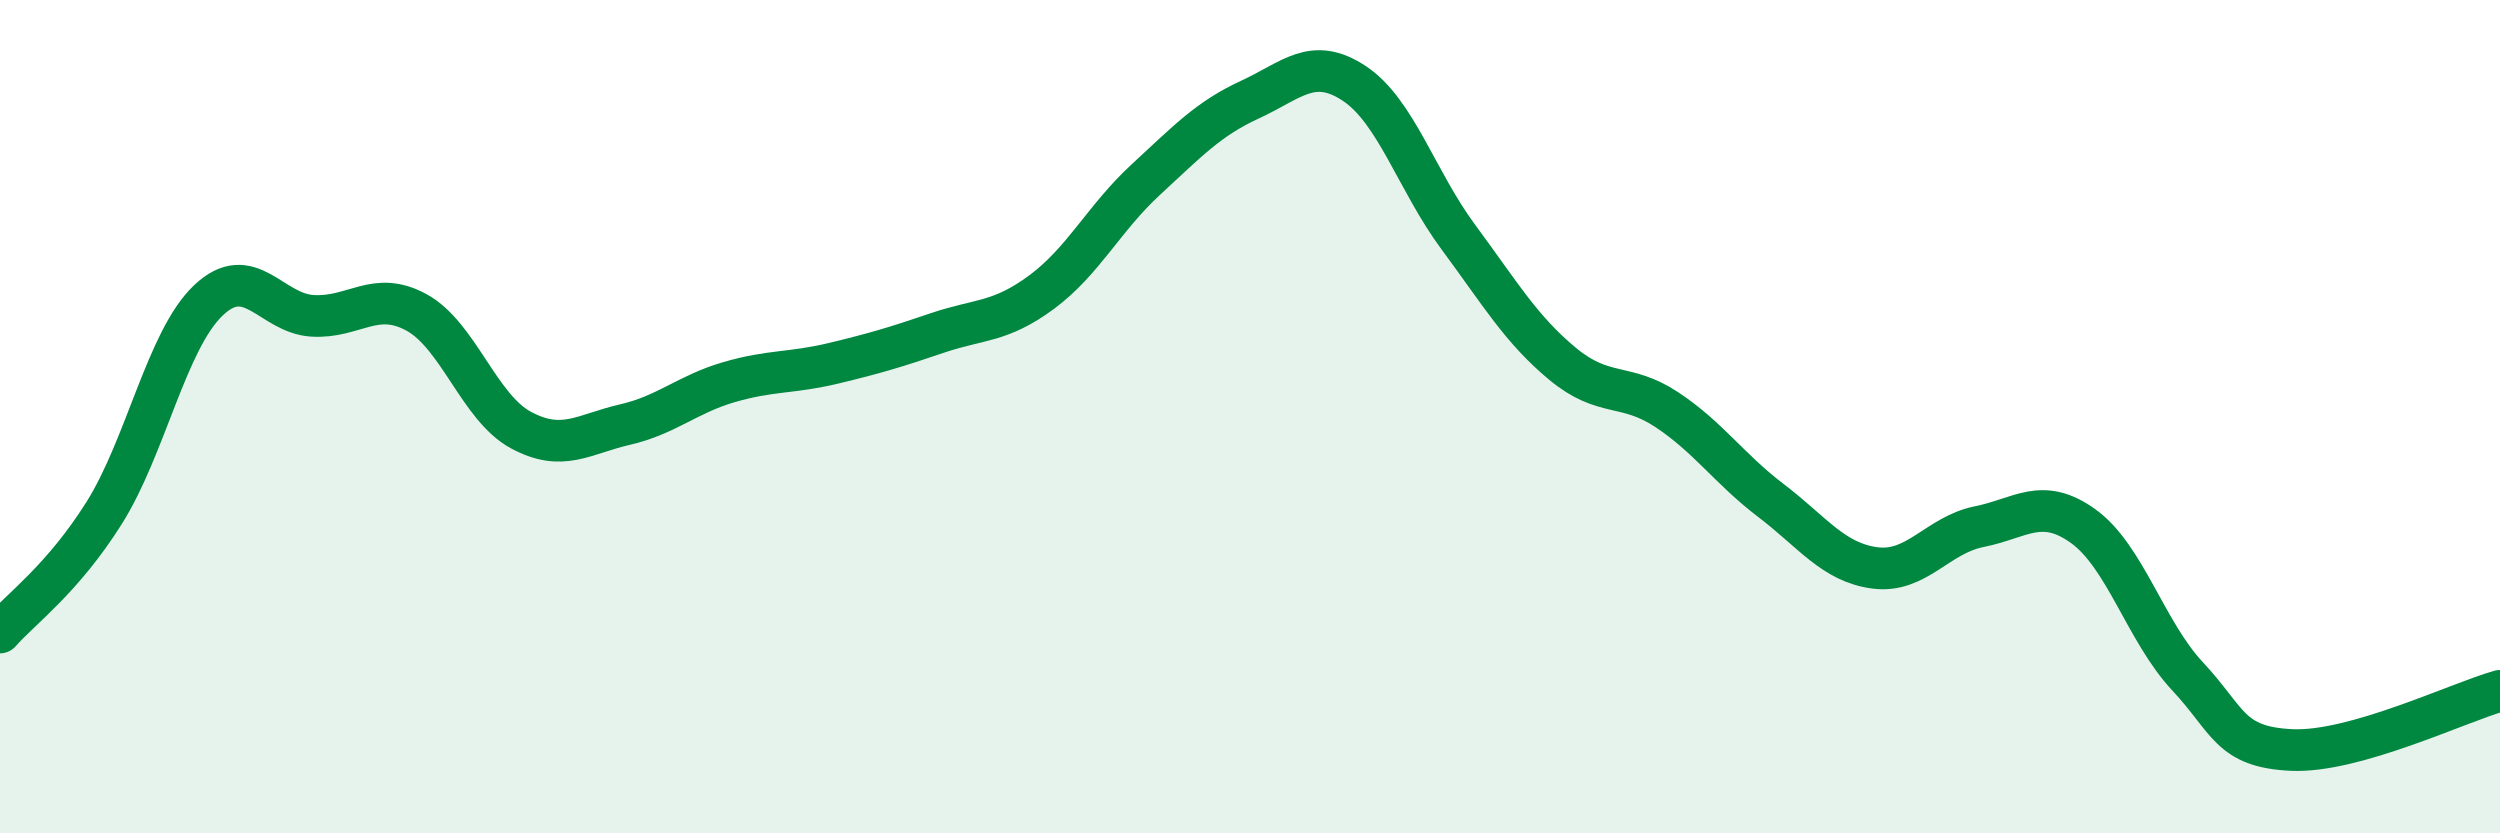
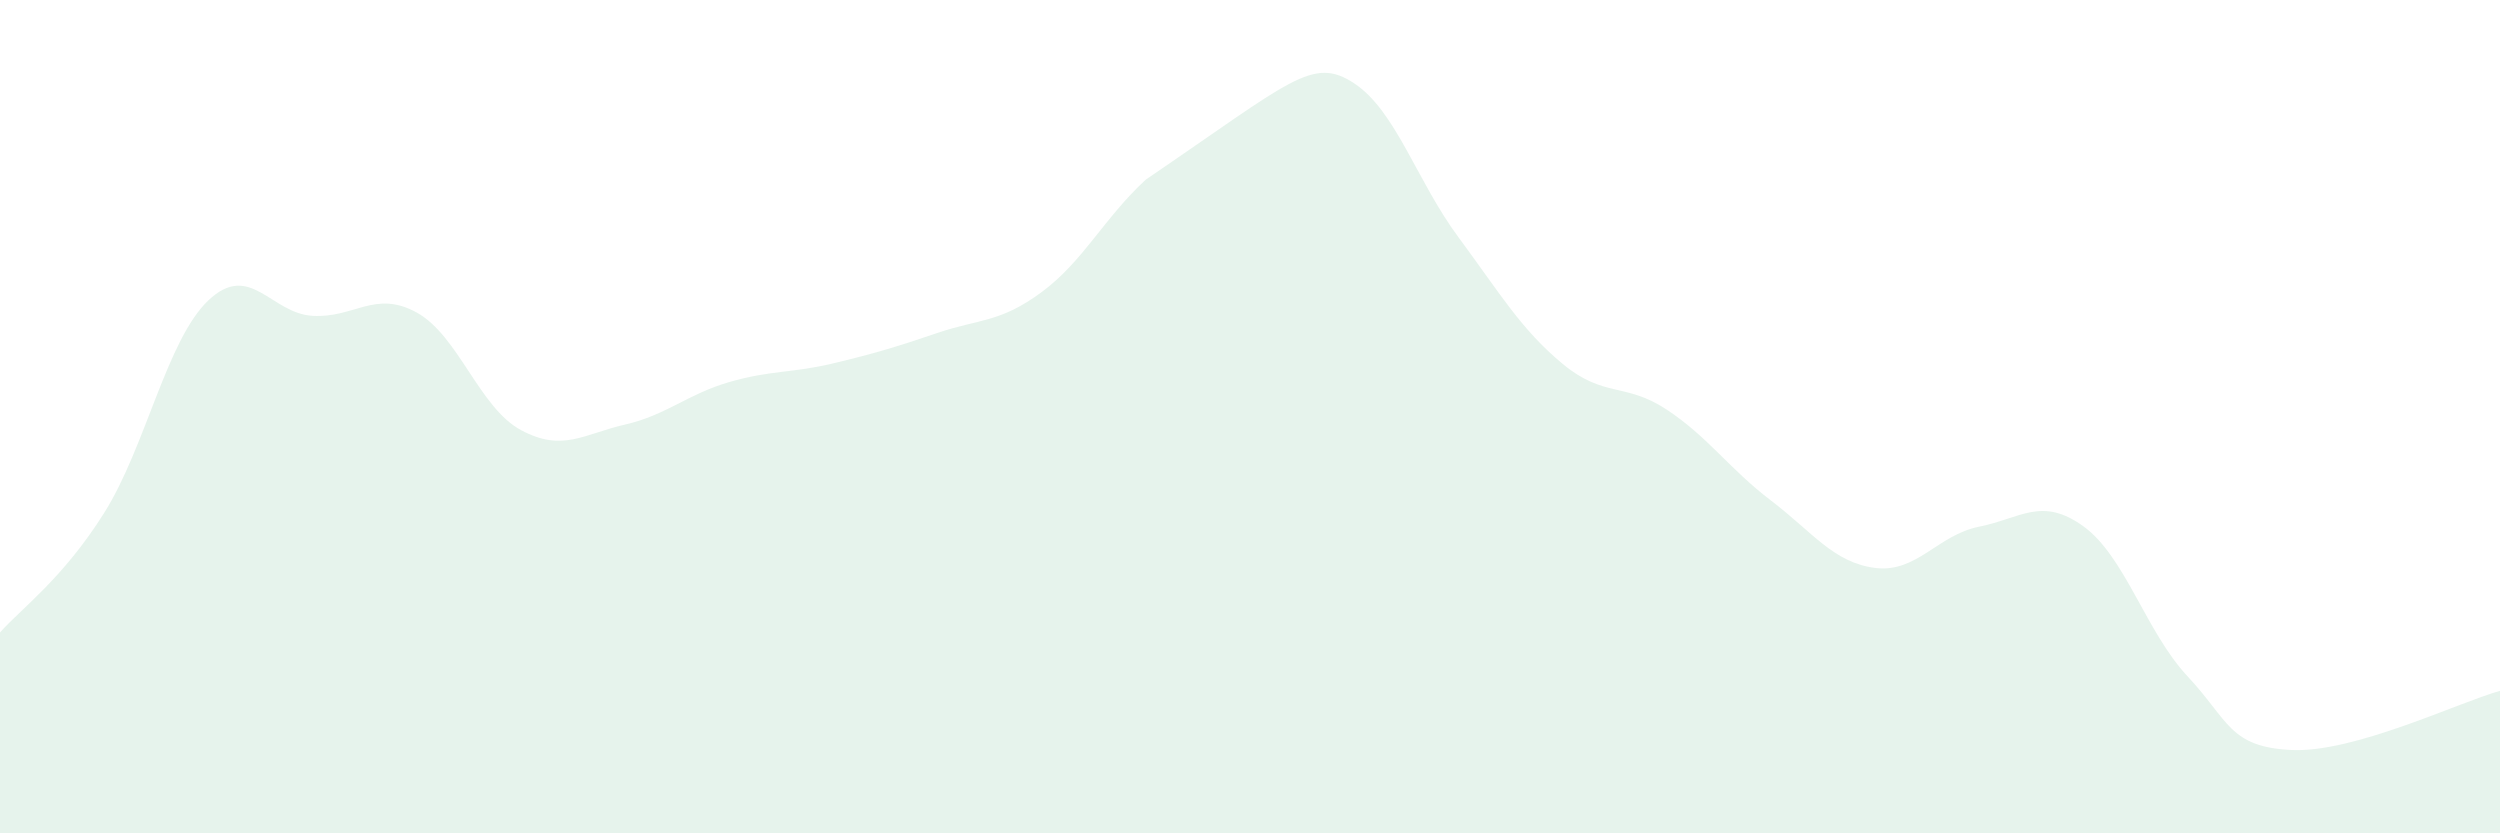
<svg xmlns="http://www.w3.org/2000/svg" width="60" height="20" viewBox="0 0 60 20">
-   <path d="M 0,15.18 C 0.5,14.61 1.5,13.9 2.5,12.31 C 3.5,10.72 4,8.16 5,7.21 C 6,6.26 6.5,7.52 7.5,7.58 C 8.5,7.64 9,6.95 10,7.5 C 11,8.05 11.5,9.78 12.5,10.32 C 13.5,10.86 14,10.42 15,10.19 C 16,9.96 16.5,9.46 17.5,9.17 C 18.5,8.88 19,8.96 20,8.72 C 21,8.48 21.5,8.33 22.5,7.99 C 23.5,7.65 24,7.75 25,7.01 C 26,6.27 26.5,5.23 27.5,4.31 C 28.5,3.39 29,2.85 30,2.39 C 31,1.93 31.5,1.34 32.5,2 C 33.5,2.66 34,4.34 35,5.69 C 36,7.04 36.5,7.9 37.5,8.73 C 38.5,9.56 39,9.17 40,9.83 C 41,10.49 41.5,11.25 42.5,12.01 C 43.5,12.77 44,13.5 45,13.63 C 46,13.76 46.5,12.84 47.5,12.64 C 48.5,12.44 49,11.91 50,12.63 C 51,13.35 51.5,15.16 52.5,16.23 C 53.5,17.3 53.5,17.93 55,18 C 56.5,18.07 59,16.86 60,16.58L60 20L0 20Z" fill="#008740" opacity="0.1" stroke-linecap="round" stroke-linejoin="round" />
-   <path d="M 0,15.18 C 0.5,14.61 1.5,13.9 2.5,12.31 C 3.5,10.72 4,8.16 5,7.21 C 6,6.26 6.5,7.52 7.5,7.58 C 8.5,7.64 9,6.95 10,7.5 C 11,8.05 11.5,9.78 12.5,10.32 C 13.5,10.86 14,10.42 15,10.19 C 16,9.96 16.5,9.46 17.5,9.17 C 18.5,8.88 19,8.96 20,8.72 C 21,8.48 21.5,8.33 22.5,7.99 C 23.5,7.65 24,7.75 25,7.01 C 26,6.27 26.5,5.23 27.5,4.31 C 28.5,3.39 29,2.85 30,2.39 C 31,1.93 31.5,1.34 32.5,2 C 33.5,2.66 34,4.34 35,5.69 C 36,7.04 36.5,7.9 37.5,8.73 C 38.5,9.56 39,9.17 40,9.83 C 41,10.49 41.5,11.25 42.5,12.01 C 43.5,12.77 44,13.5 45,13.63 C 46,13.76 46.5,12.84 47.5,12.64 C 48.5,12.44 49,11.91 50,12.63 C 51,13.35 51.5,15.16 52.5,16.23 C 53.5,17.3 53.5,17.93 55,18 C 56.5,18.07 59,16.86 60,16.58" stroke="#008740" stroke-width="1" fill="none" stroke-linecap="round" stroke-linejoin="round" />
+   <path d="M 0,15.18 C 0.5,14.61 1.5,13.9 2.5,12.31 C 3.5,10.72 4,8.16 5,7.21 C 6,6.26 6.5,7.52 7.5,7.58 C 8.5,7.64 9,6.95 10,7.5 C 11,8.05 11.5,9.78 12.5,10.32 C 13.5,10.86 14,10.42 15,10.19 C 16,9.96 16.5,9.46 17.5,9.17 C 18.5,8.88 19,8.96 20,8.72 C 21,8.48 21.5,8.33 22.5,7.99 C 23.5,7.65 24,7.75 25,7.01 C 26,6.27 26.5,5.23 27.5,4.31 C 31,1.93 31.5,1.34 32.5,2 C 33.5,2.66 34,4.34 35,5.69 C 36,7.04 36.5,7.9 37.5,8.73 C 38.5,9.56 39,9.17 40,9.83 C 41,10.49 41.5,11.25 42.5,12.01 C 43.5,12.77 44,13.5 45,13.63 C 46,13.76 46.5,12.84 47.5,12.64 C 48.5,12.44 49,11.91 50,12.63 C 51,13.35 51.5,15.16 52.5,16.23 C 53.5,17.3 53.5,17.93 55,18 C 56.5,18.07 59,16.86 60,16.58L60 20L0 20Z" fill="#008740" opacity="0.1" stroke-linecap="round" stroke-linejoin="round" />
</svg>